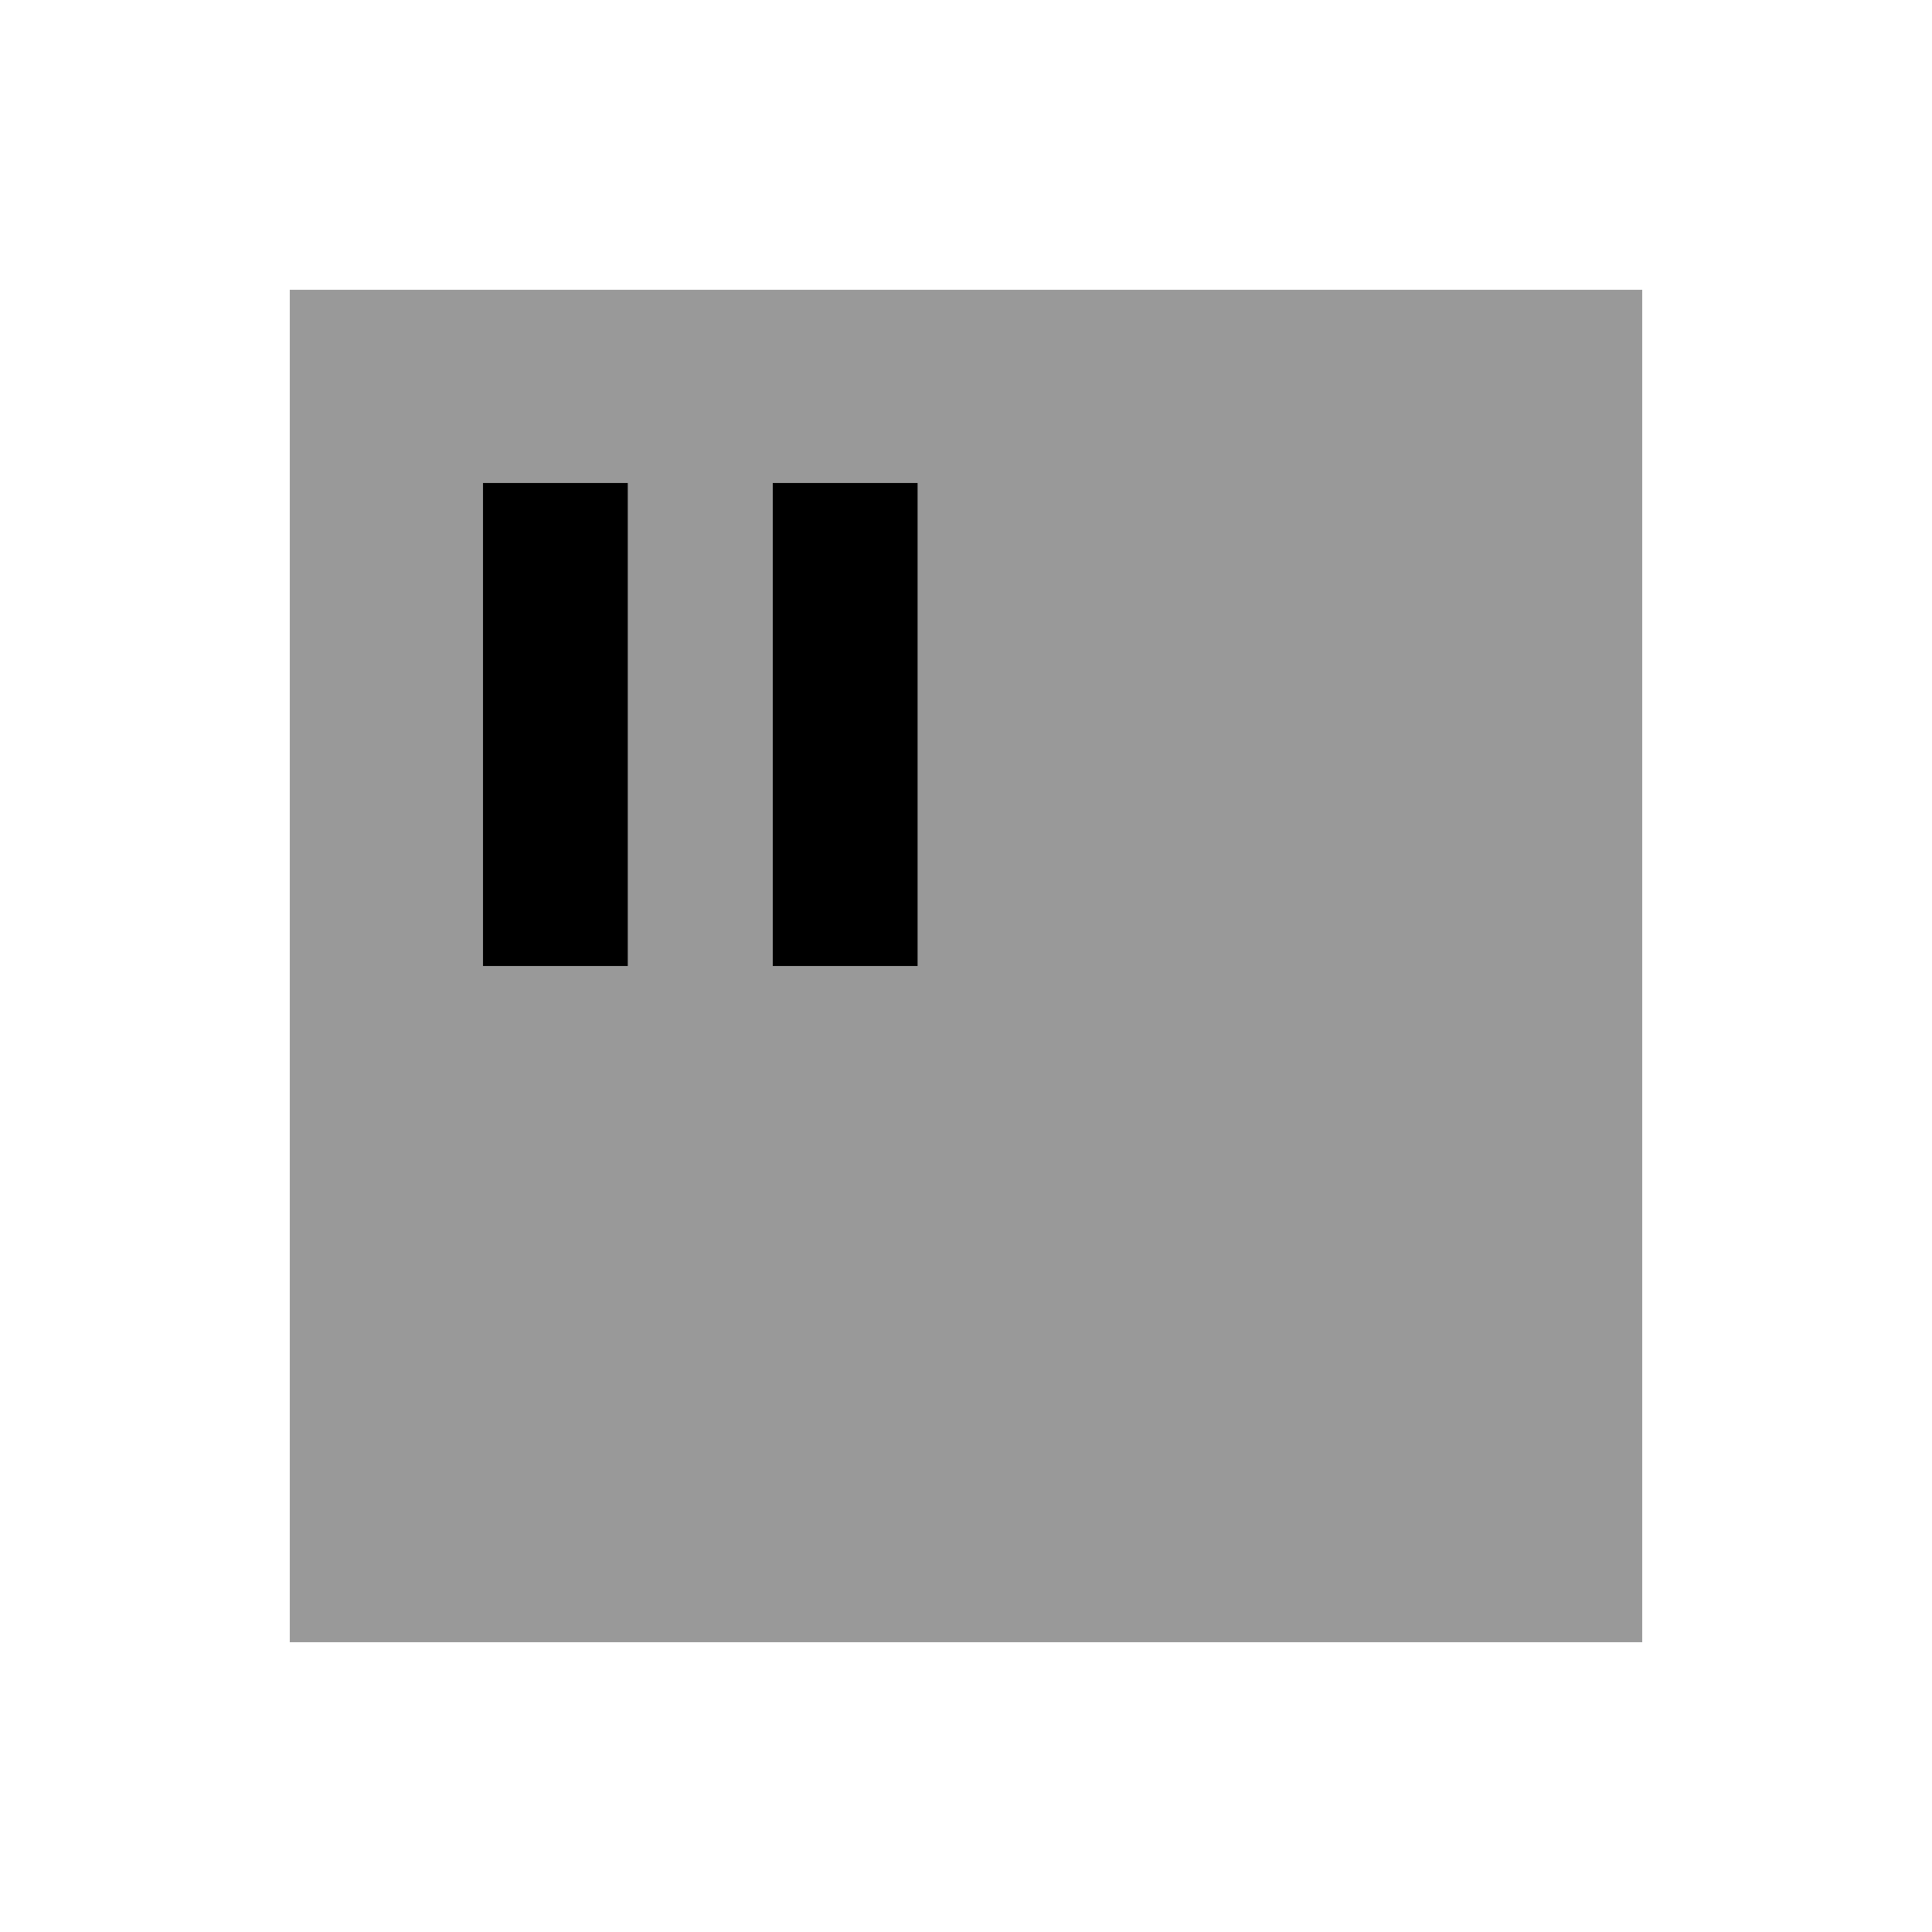
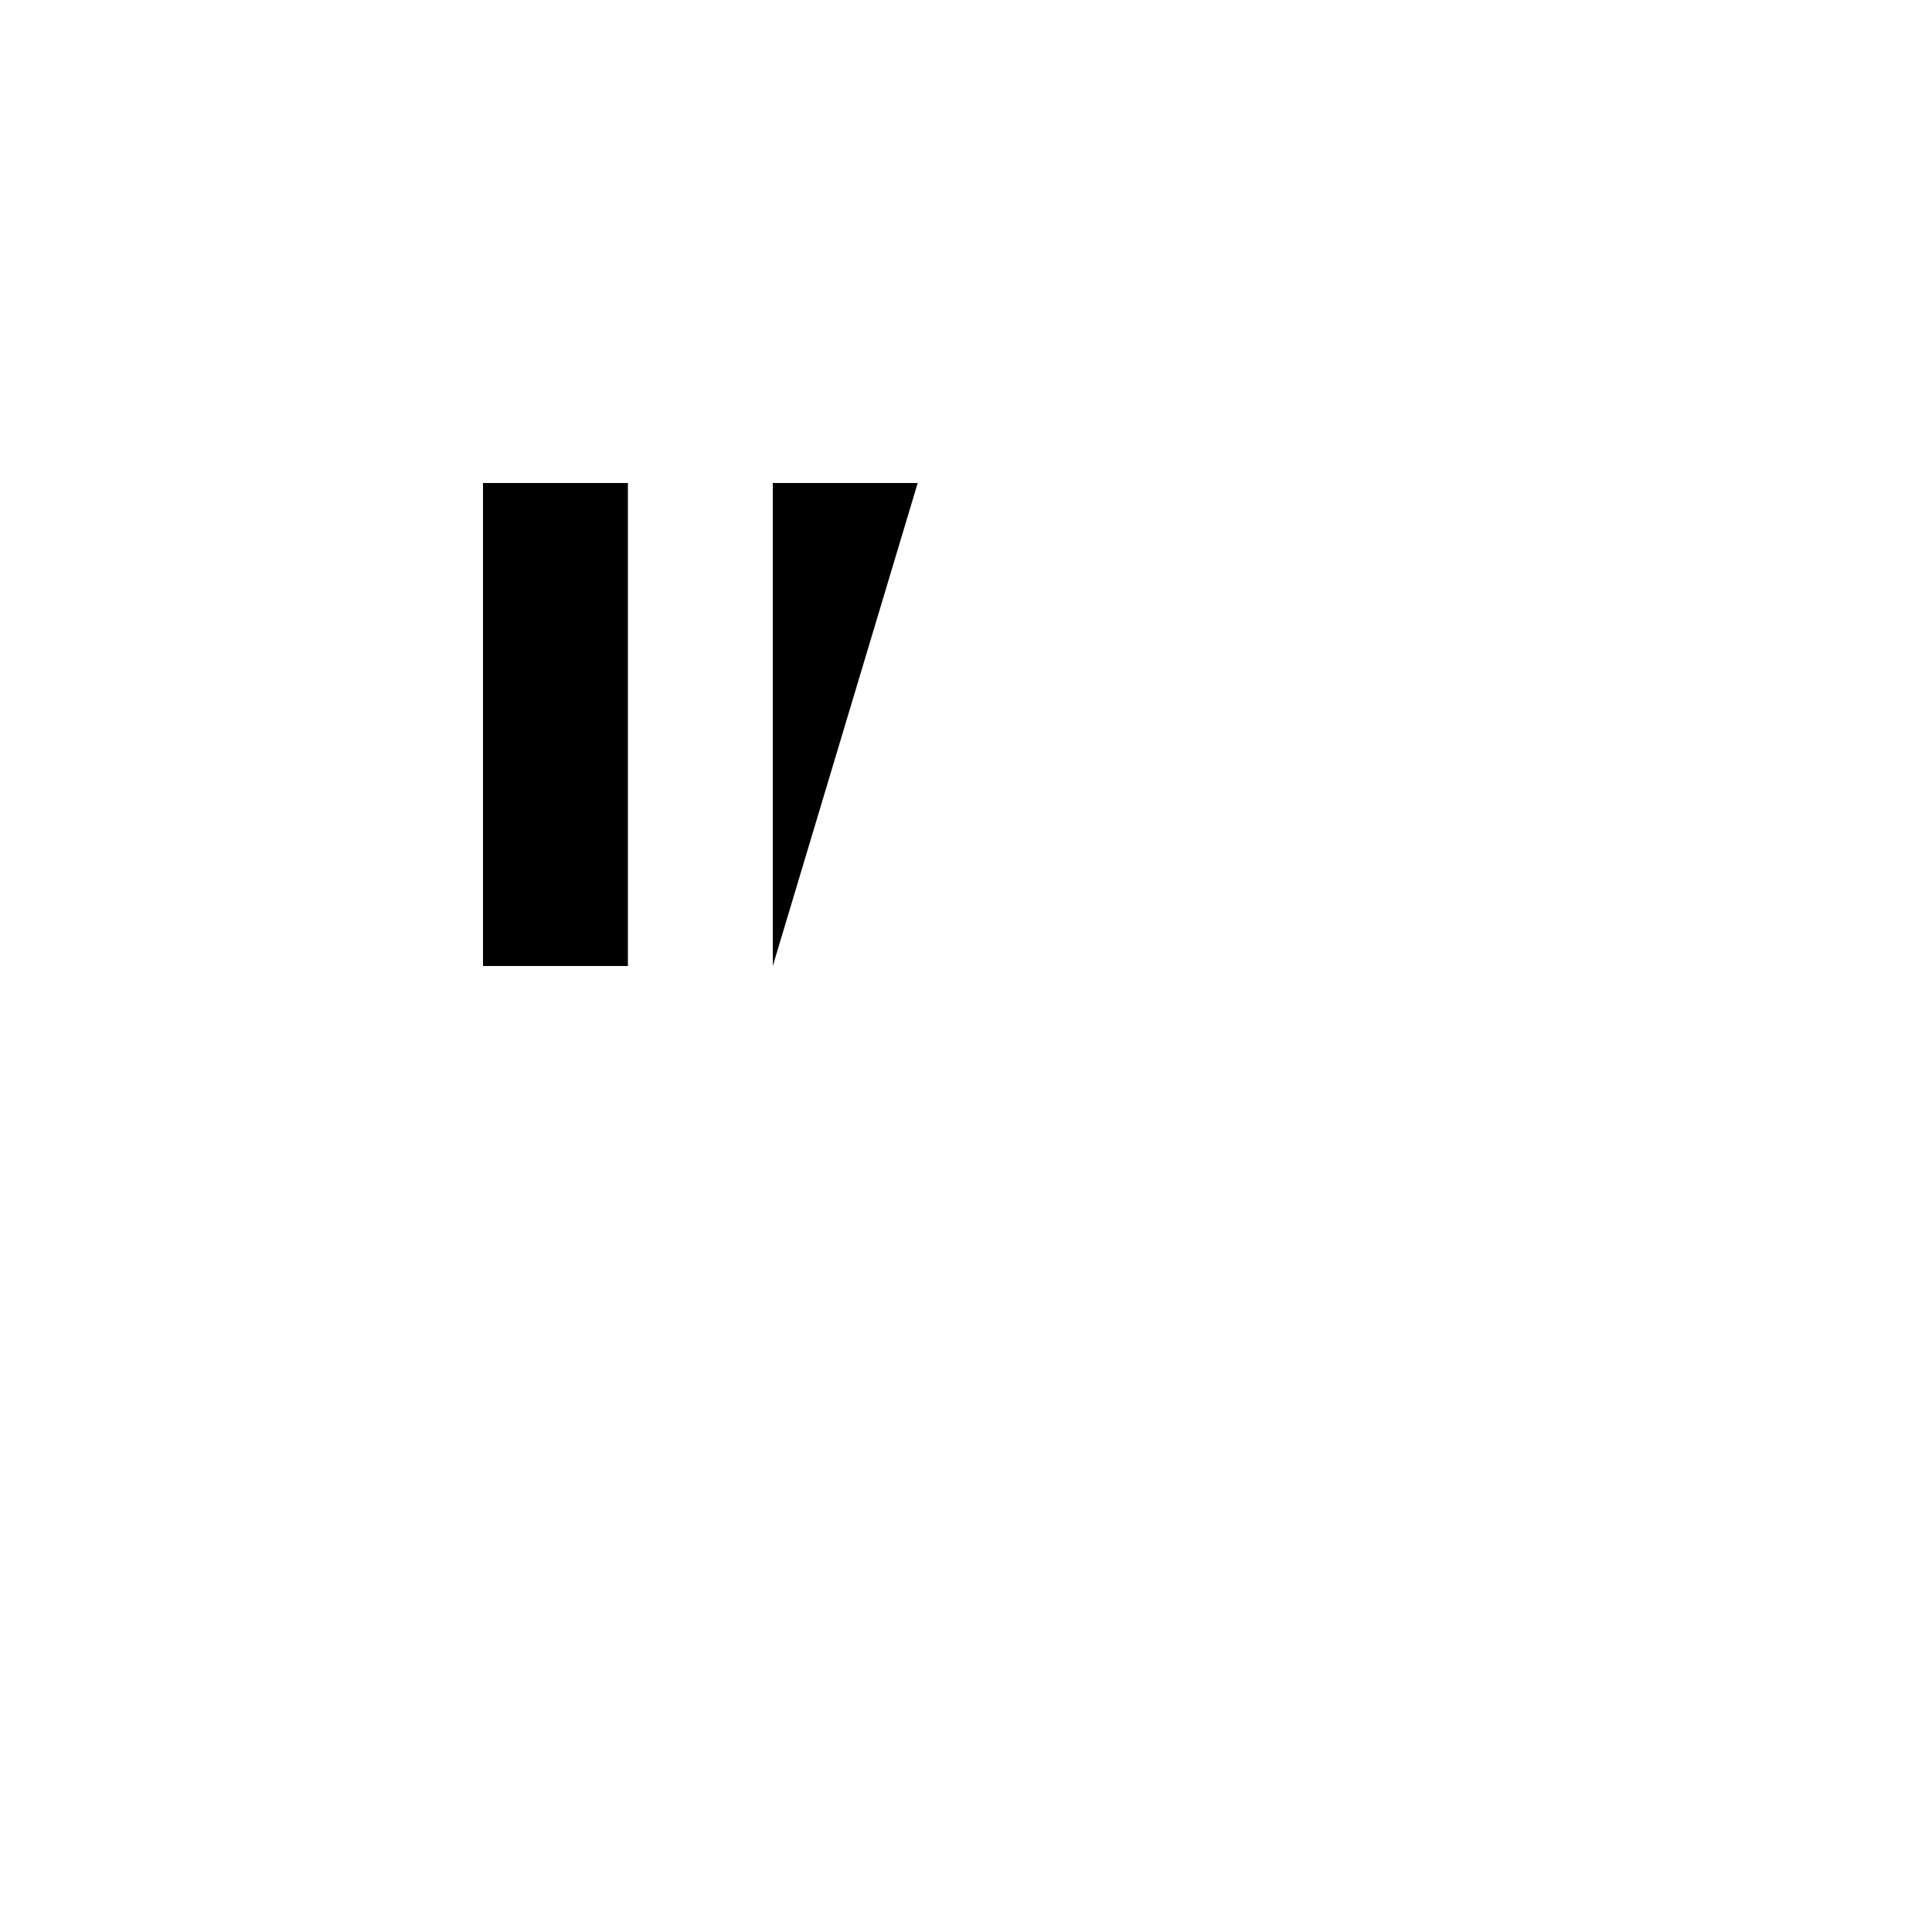
<svg xmlns="http://www.w3.org/2000/svg" viewBox="0 0 640 640">
-   <path opacity=".4" fill="currentColor" d="M96 96L544 96L544 544L96 544L96 96zM160 160L160 320L208 320L208 160L160 160zM256 160L256 320L304 320L304 160L256 160z" />
-   <path fill="currentColor" d="M208 160L208 320L160 320L160 160L208 160zM304 160L304 320L256 320L256 160L304 160z" />
+   <path fill="currentColor" d="M208 160L208 320L160 320L160 160L208 160zM304 160L256 320L256 160L304 160z" />
</svg>